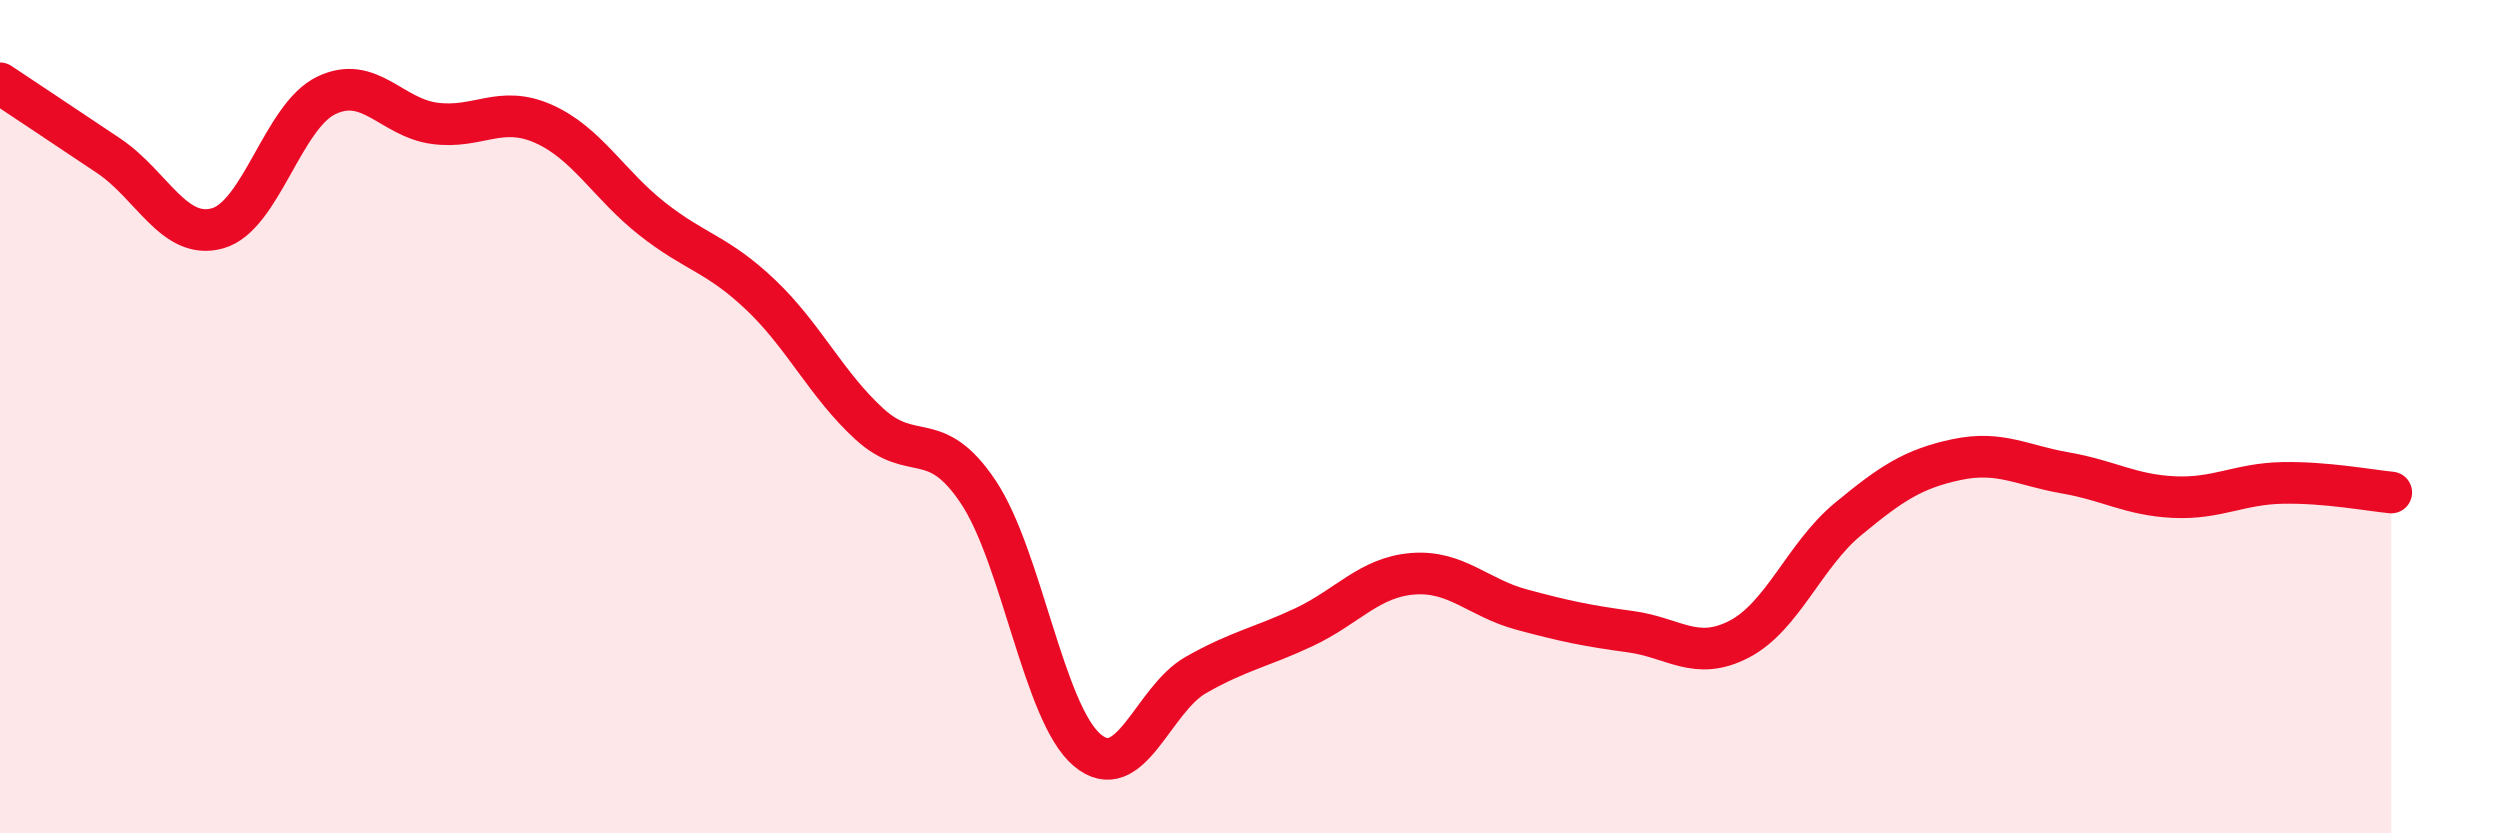
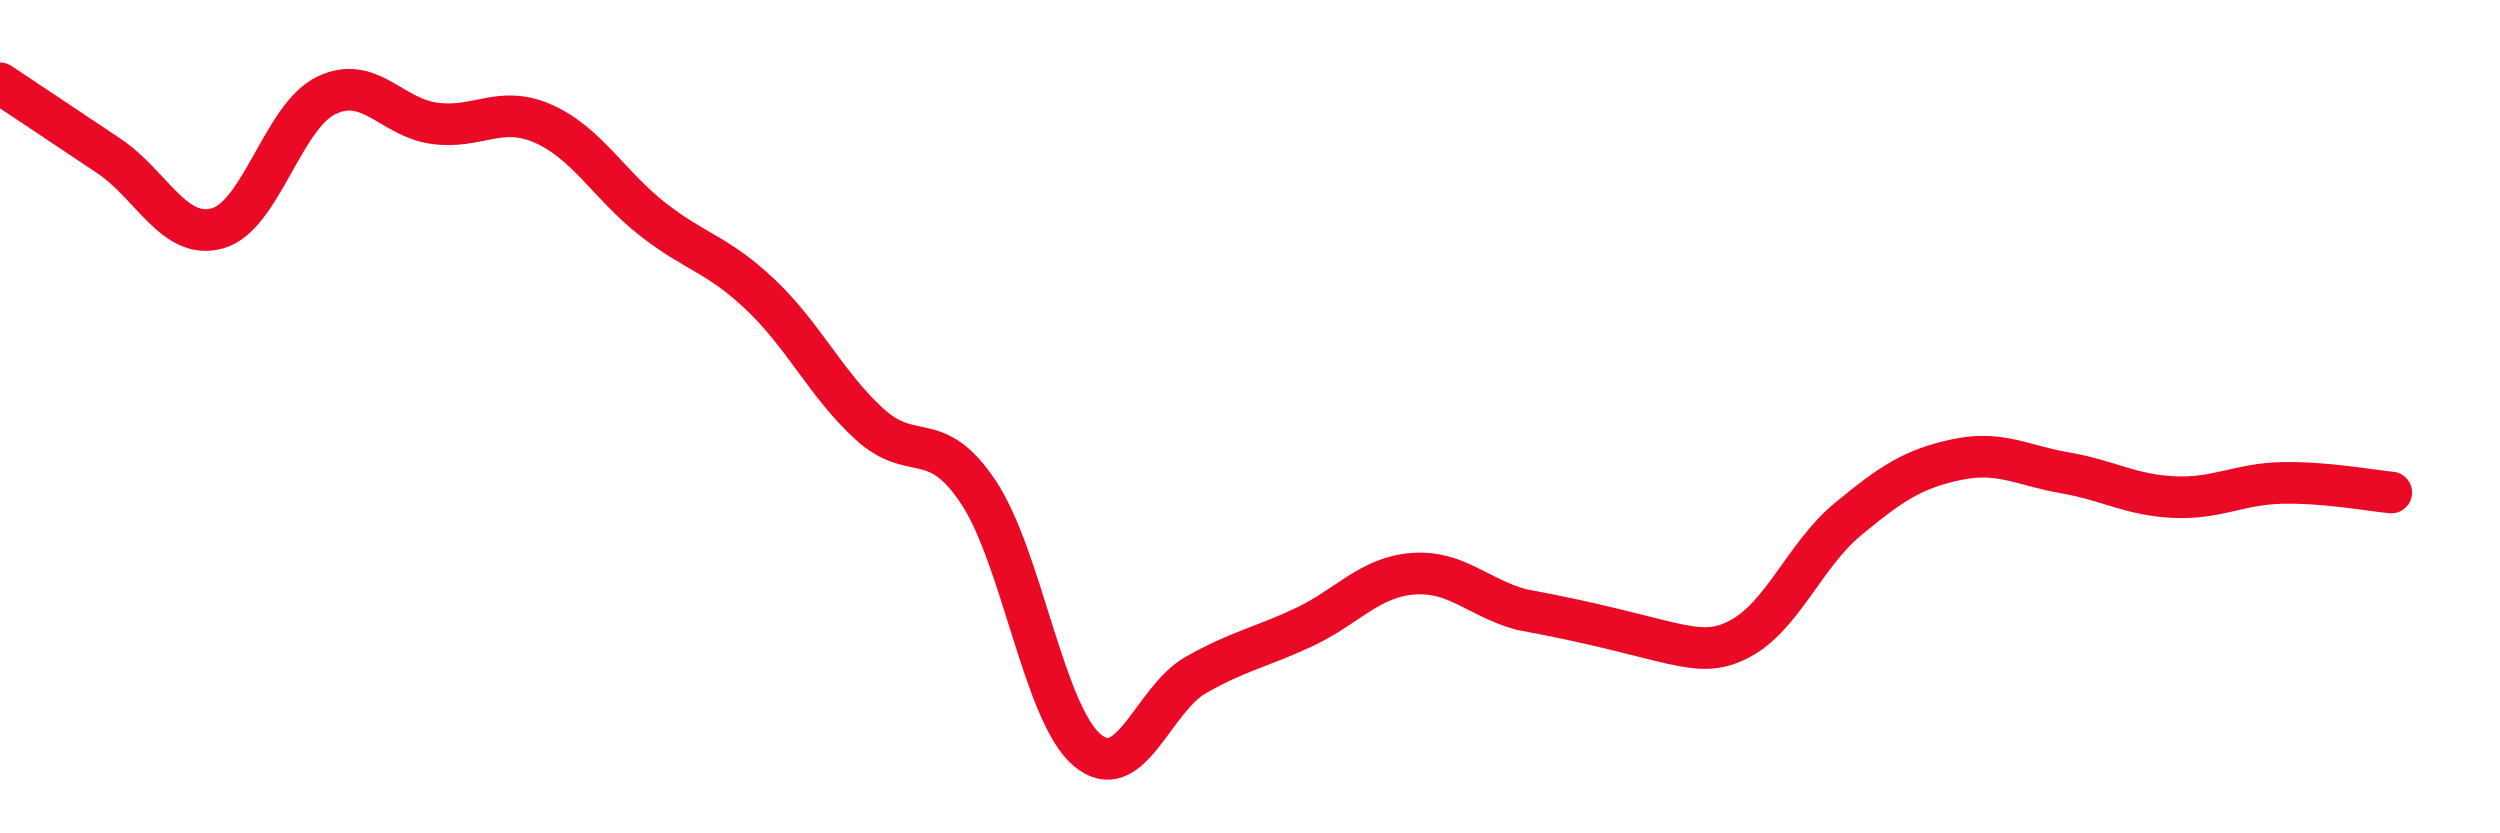
<svg xmlns="http://www.w3.org/2000/svg" width="60" height="20" viewBox="0 0 60 20">
-   <path d="M 0,2 C 0.52,2.35 1.57,3.04 2.61,3.74 C 3.65,4.44 4.18,5.77 5.22,5.48 C 6.26,5.19 6.79,2.79 7.83,2.29 C 8.87,1.79 9.39,2.82 10.43,2.96 C 11.47,3.1 12,2.51 13.04,2.97 C 14.08,3.43 14.61,4.43 15.65,5.25 C 16.69,6.07 17.22,6.09 18.26,7.08 C 19.3,8.07 19.83,9.23 20.87,10.18 C 21.91,11.13 22.44,10.25 23.48,11.81 C 24.52,13.37 25.05,17.12 26.09,18 C 27.13,18.88 27.66,16.79 28.7,16.2 C 29.74,15.61 30.26,15.54 31.3,15.05 C 32.34,14.56 32.87,13.85 33.91,13.77 C 34.95,13.69 35.48,14.35 36.52,14.63 C 37.56,14.91 38.09,15.02 39.13,15.16 C 40.17,15.3 40.7,15.88 41.74,15.34 C 42.78,14.8 43.31,13.32 44.35,12.46 C 45.39,11.6 45.92,11.25 46.96,11.03 C 48,10.81 48.53,11.17 49.57,11.35 C 50.61,11.53 51.13,11.88 52.17,11.93 C 53.21,11.98 53.74,11.61 54.78,11.59 C 55.82,11.57 56.87,11.77 57.39,11.82L57.39 20L0 20Z" fill="#EB0A25" opacity="0.1" stroke-linecap="round" stroke-linejoin="round" />
-   <path d="M 0,2 C 0.52,2.35 1.57,3.04 2.61,3.74 C 3.65,4.44 4.18,5.77 5.22,5.48 C 6.26,5.19 6.79,2.79 7.83,2.29 C 8.87,1.79 9.39,2.82 10.43,2.96 C 11.47,3.1 12,2.51 13.04,2.97 C 14.08,3.43 14.61,4.43 15.65,5.25 C 16.69,6.07 17.22,6.09 18.26,7.08 C 19.3,8.07 19.83,9.23 20.87,10.18 C 21.91,11.13 22.44,10.25 23.48,11.81 C 24.52,13.37 25.05,17.12 26.09,18 C 27.13,18.88 27.66,16.79 28.7,16.2 C 29.74,15.61 30.26,15.54 31.3,15.05 C 32.34,14.56 32.87,13.85 33.91,13.77 C 34.95,13.69 35.48,14.35 36.52,14.63 C 37.56,14.91 38.09,15.02 39.13,15.16 C 40.17,15.3 40.7,15.88 41.74,15.34 C 42.78,14.8 43.31,13.32 44.35,12.46 C 45.39,11.6 45.92,11.25 46.96,11.03 C 48,10.81 48.53,11.17 49.57,11.35 C 50.61,11.53 51.13,11.88 52.17,11.93 C 53.21,11.98 53.74,11.61 54.78,11.59 C 55.82,11.57 56.87,11.77 57.39,11.82" stroke="#EB0A25" stroke-width="1" fill="none" stroke-linecap="round" stroke-linejoin="round" />
+   <path d="M 0,2 C 0.52,2.35 1.57,3.04 2.61,3.74 C 3.65,4.44 4.18,5.77 5.22,5.48 C 6.26,5.19 6.79,2.79 7.83,2.29 C 8.87,1.79 9.39,2.82 10.43,2.96 C 11.47,3.1 12,2.51 13.04,2.97 C 14.08,3.43 14.61,4.43 15.65,5.25 C 16.69,6.07 17.22,6.09 18.26,7.08 C 19.3,8.07 19.83,9.23 20.87,10.18 C 21.91,11.13 22.44,10.25 23.48,11.81 C 24.52,13.37 25.05,17.12 26.09,18 C 27.13,18.88 27.66,16.79 28.7,16.2 C 29.74,15.61 30.26,15.54 31.3,15.05 C 32.34,14.56 32.87,13.85 33.91,13.77 C 34.95,13.69 35.48,14.35 36.52,14.63 C 40.17,15.3 40.7,15.88 41.74,15.34 C 42.78,14.8 43.31,13.32 44.35,12.46 C 45.39,11.6 45.92,11.25 46.96,11.03 C 48,10.81 48.53,11.17 49.57,11.35 C 50.61,11.53 51.13,11.88 52.17,11.93 C 53.21,11.98 53.74,11.61 54.78,11.59 C 55.82,11.57 56.87,11.77 57.39,11.82" stroke="#EB0A25" stroke-width="1" fill="none" stroke-linecap="round" stroke-linejoin="round" />
</svg>